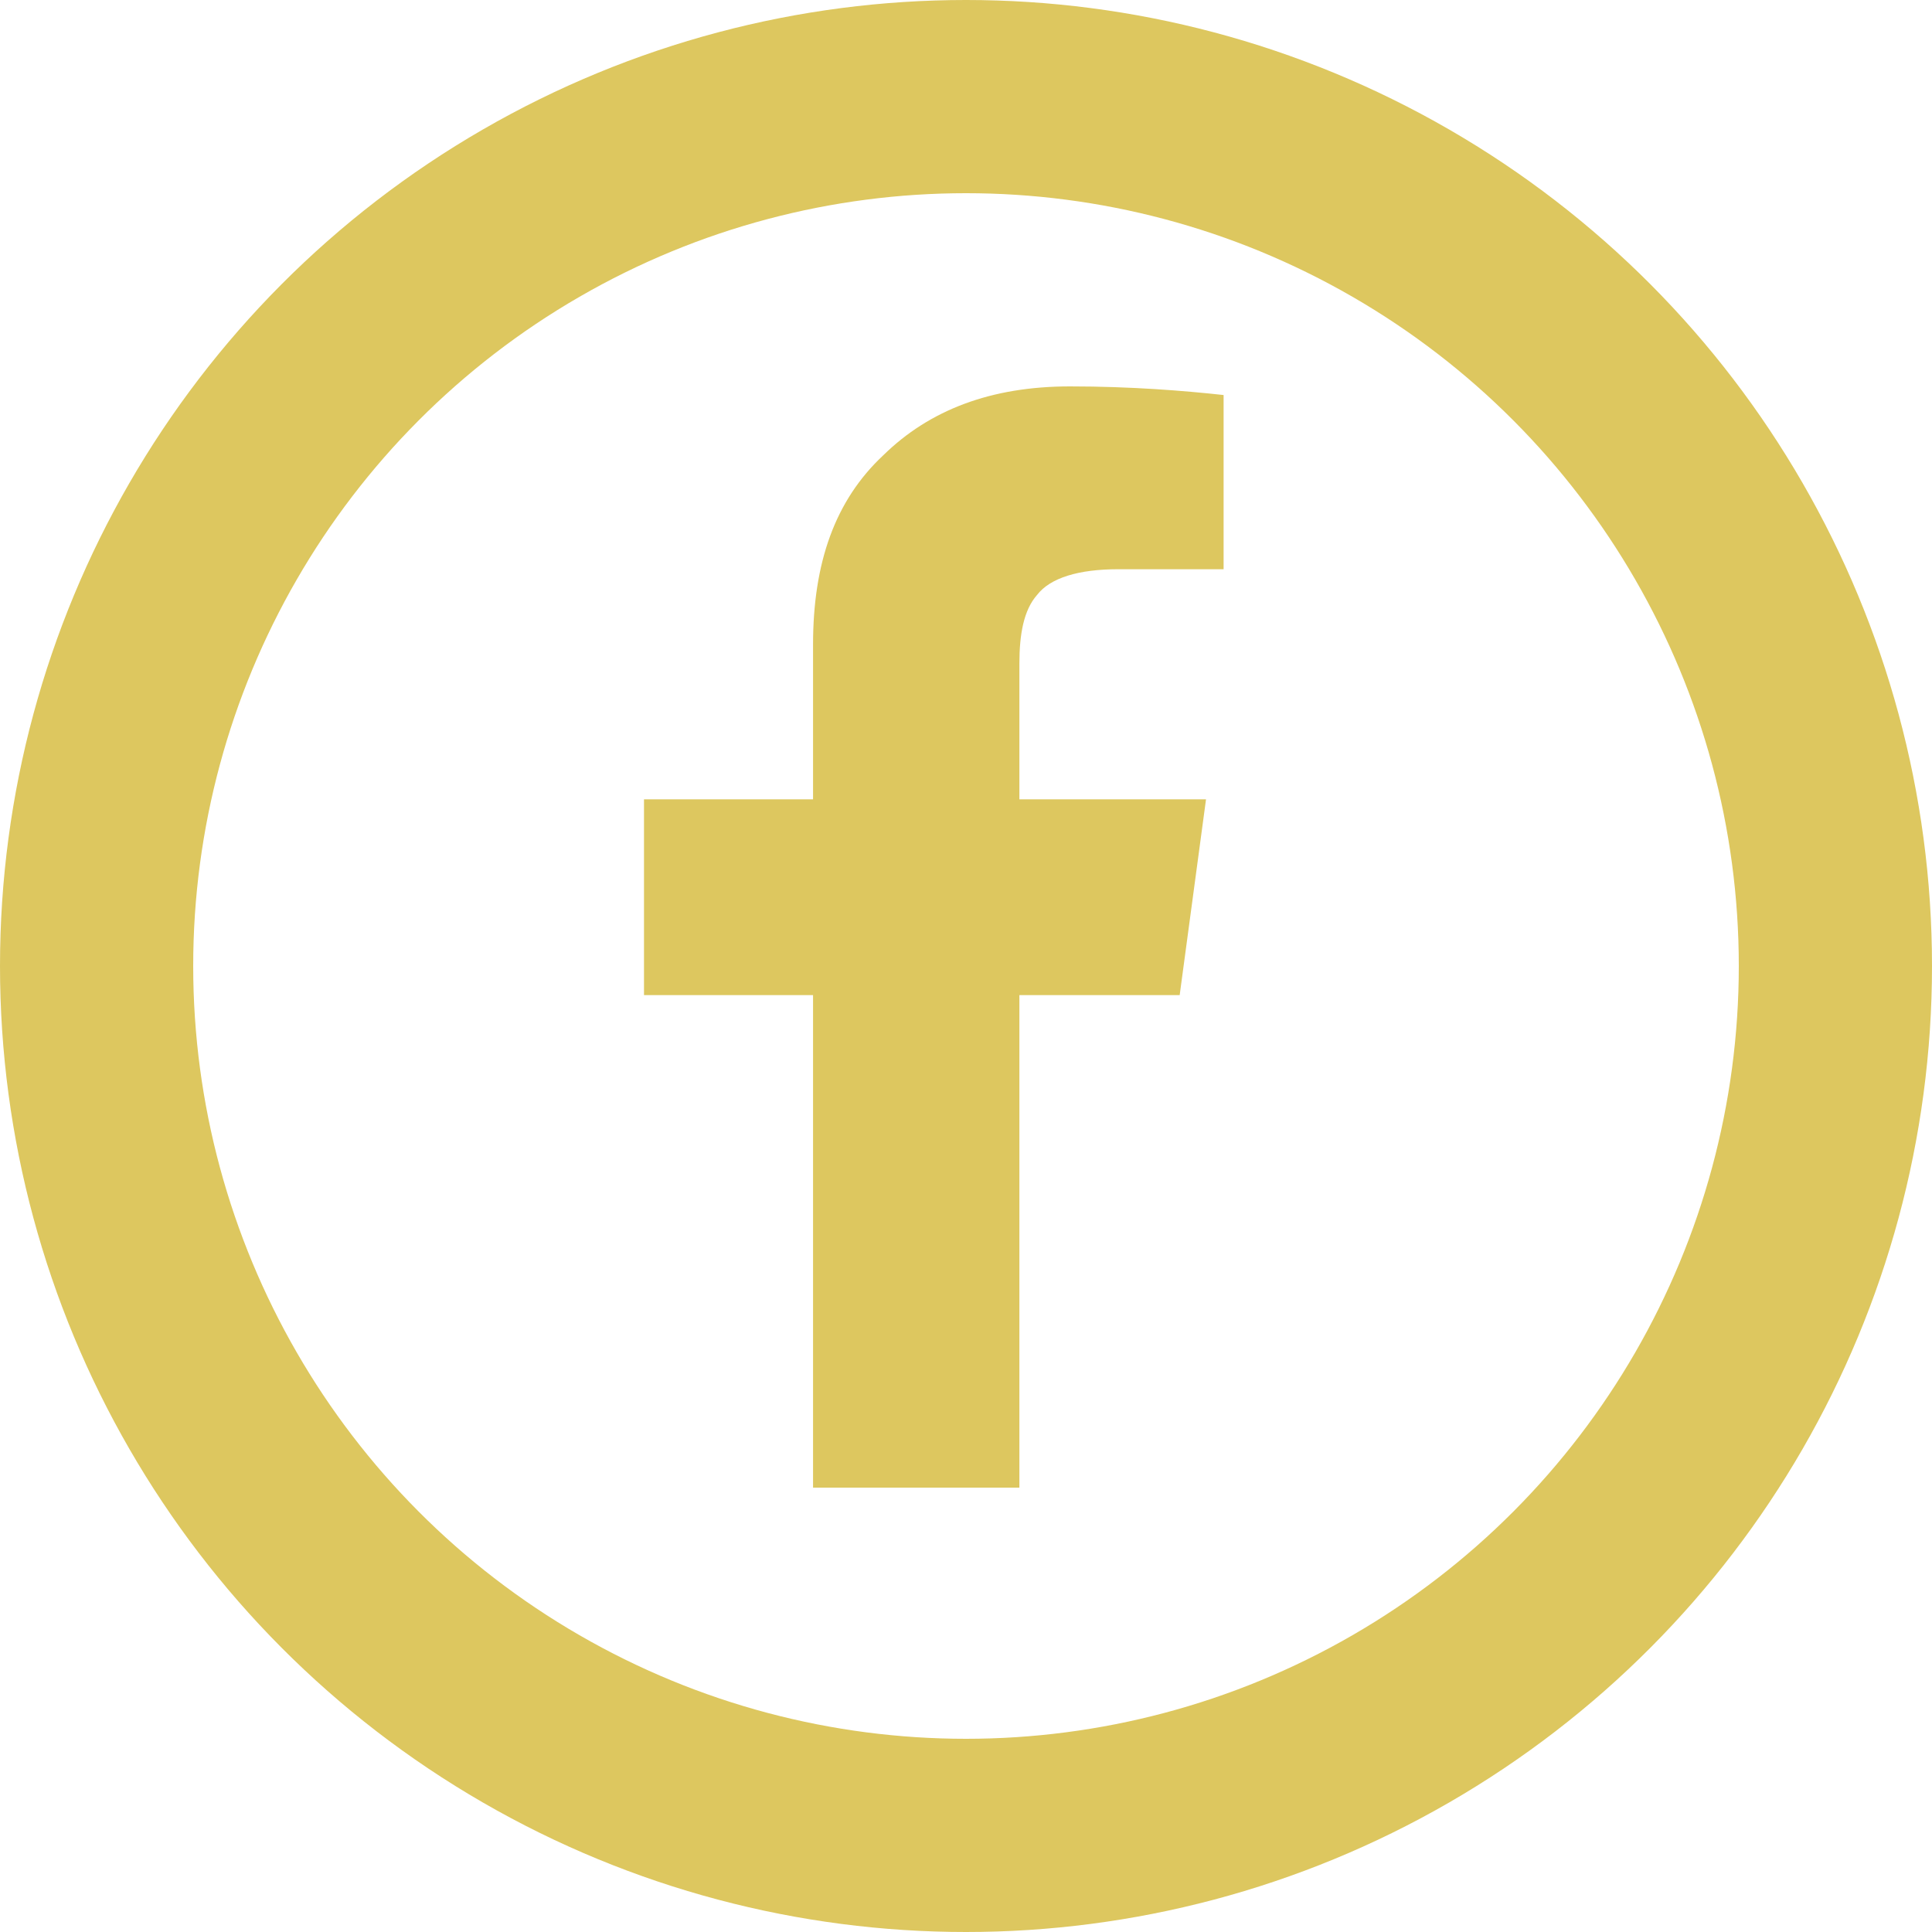
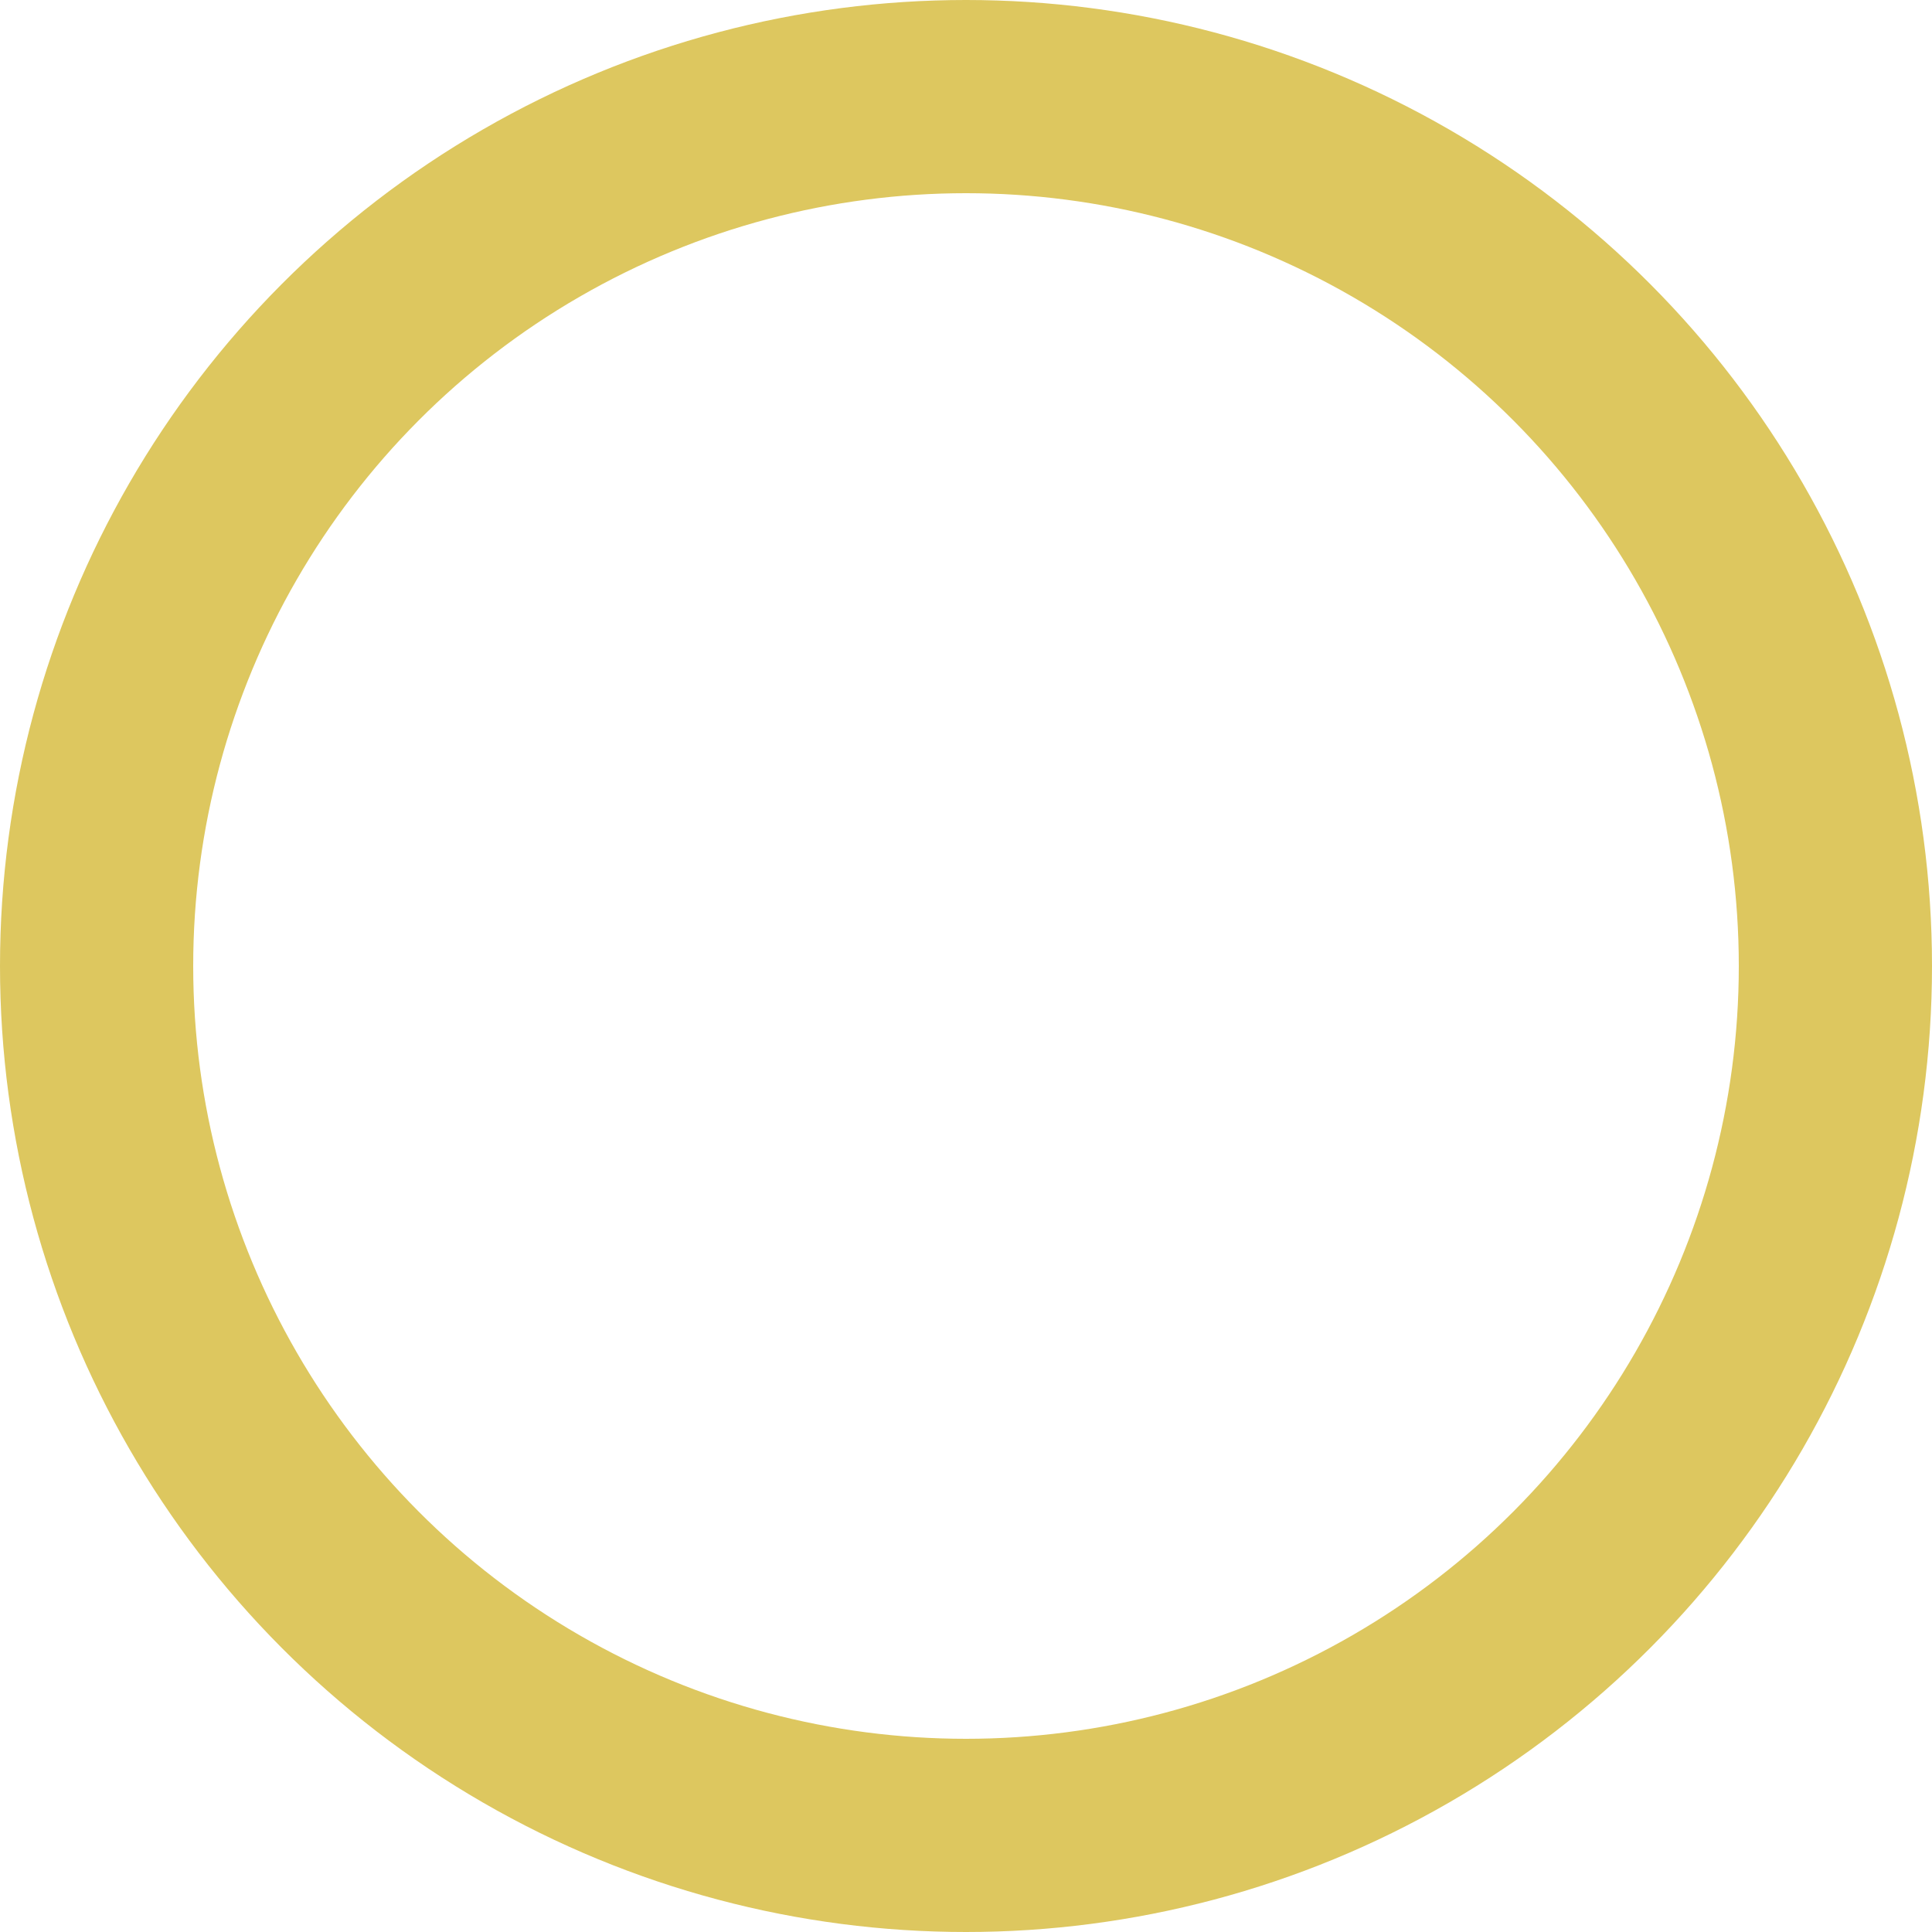
<svg xmlns="http://www.w3.org/2000/svg" width="30" height="30" viewBox="0 0 30 30" fill="none">
  <circle cx="15" cy="15" r="13.5" stroke="#DDC75F" stroke-width="3" />
-   <path d="M12.625 23.1H15.829V15.452H18.318L18.727 12.412H15.829V10.308C15.829 9.841 15.898 9.473 16.102 9.24C16.307 8.972 16.75 8.839 17.364 8.839H19V6.134C18.386 6.067 17.568 6 16.614 6C15.386 6 14.432 6.367 13.716 7.069C12.966 7.77 12.625 8.739 12.625 10.008V12.412H10V15.452H12.625V23.1Z" fill="#DDC75F" />
</svg>